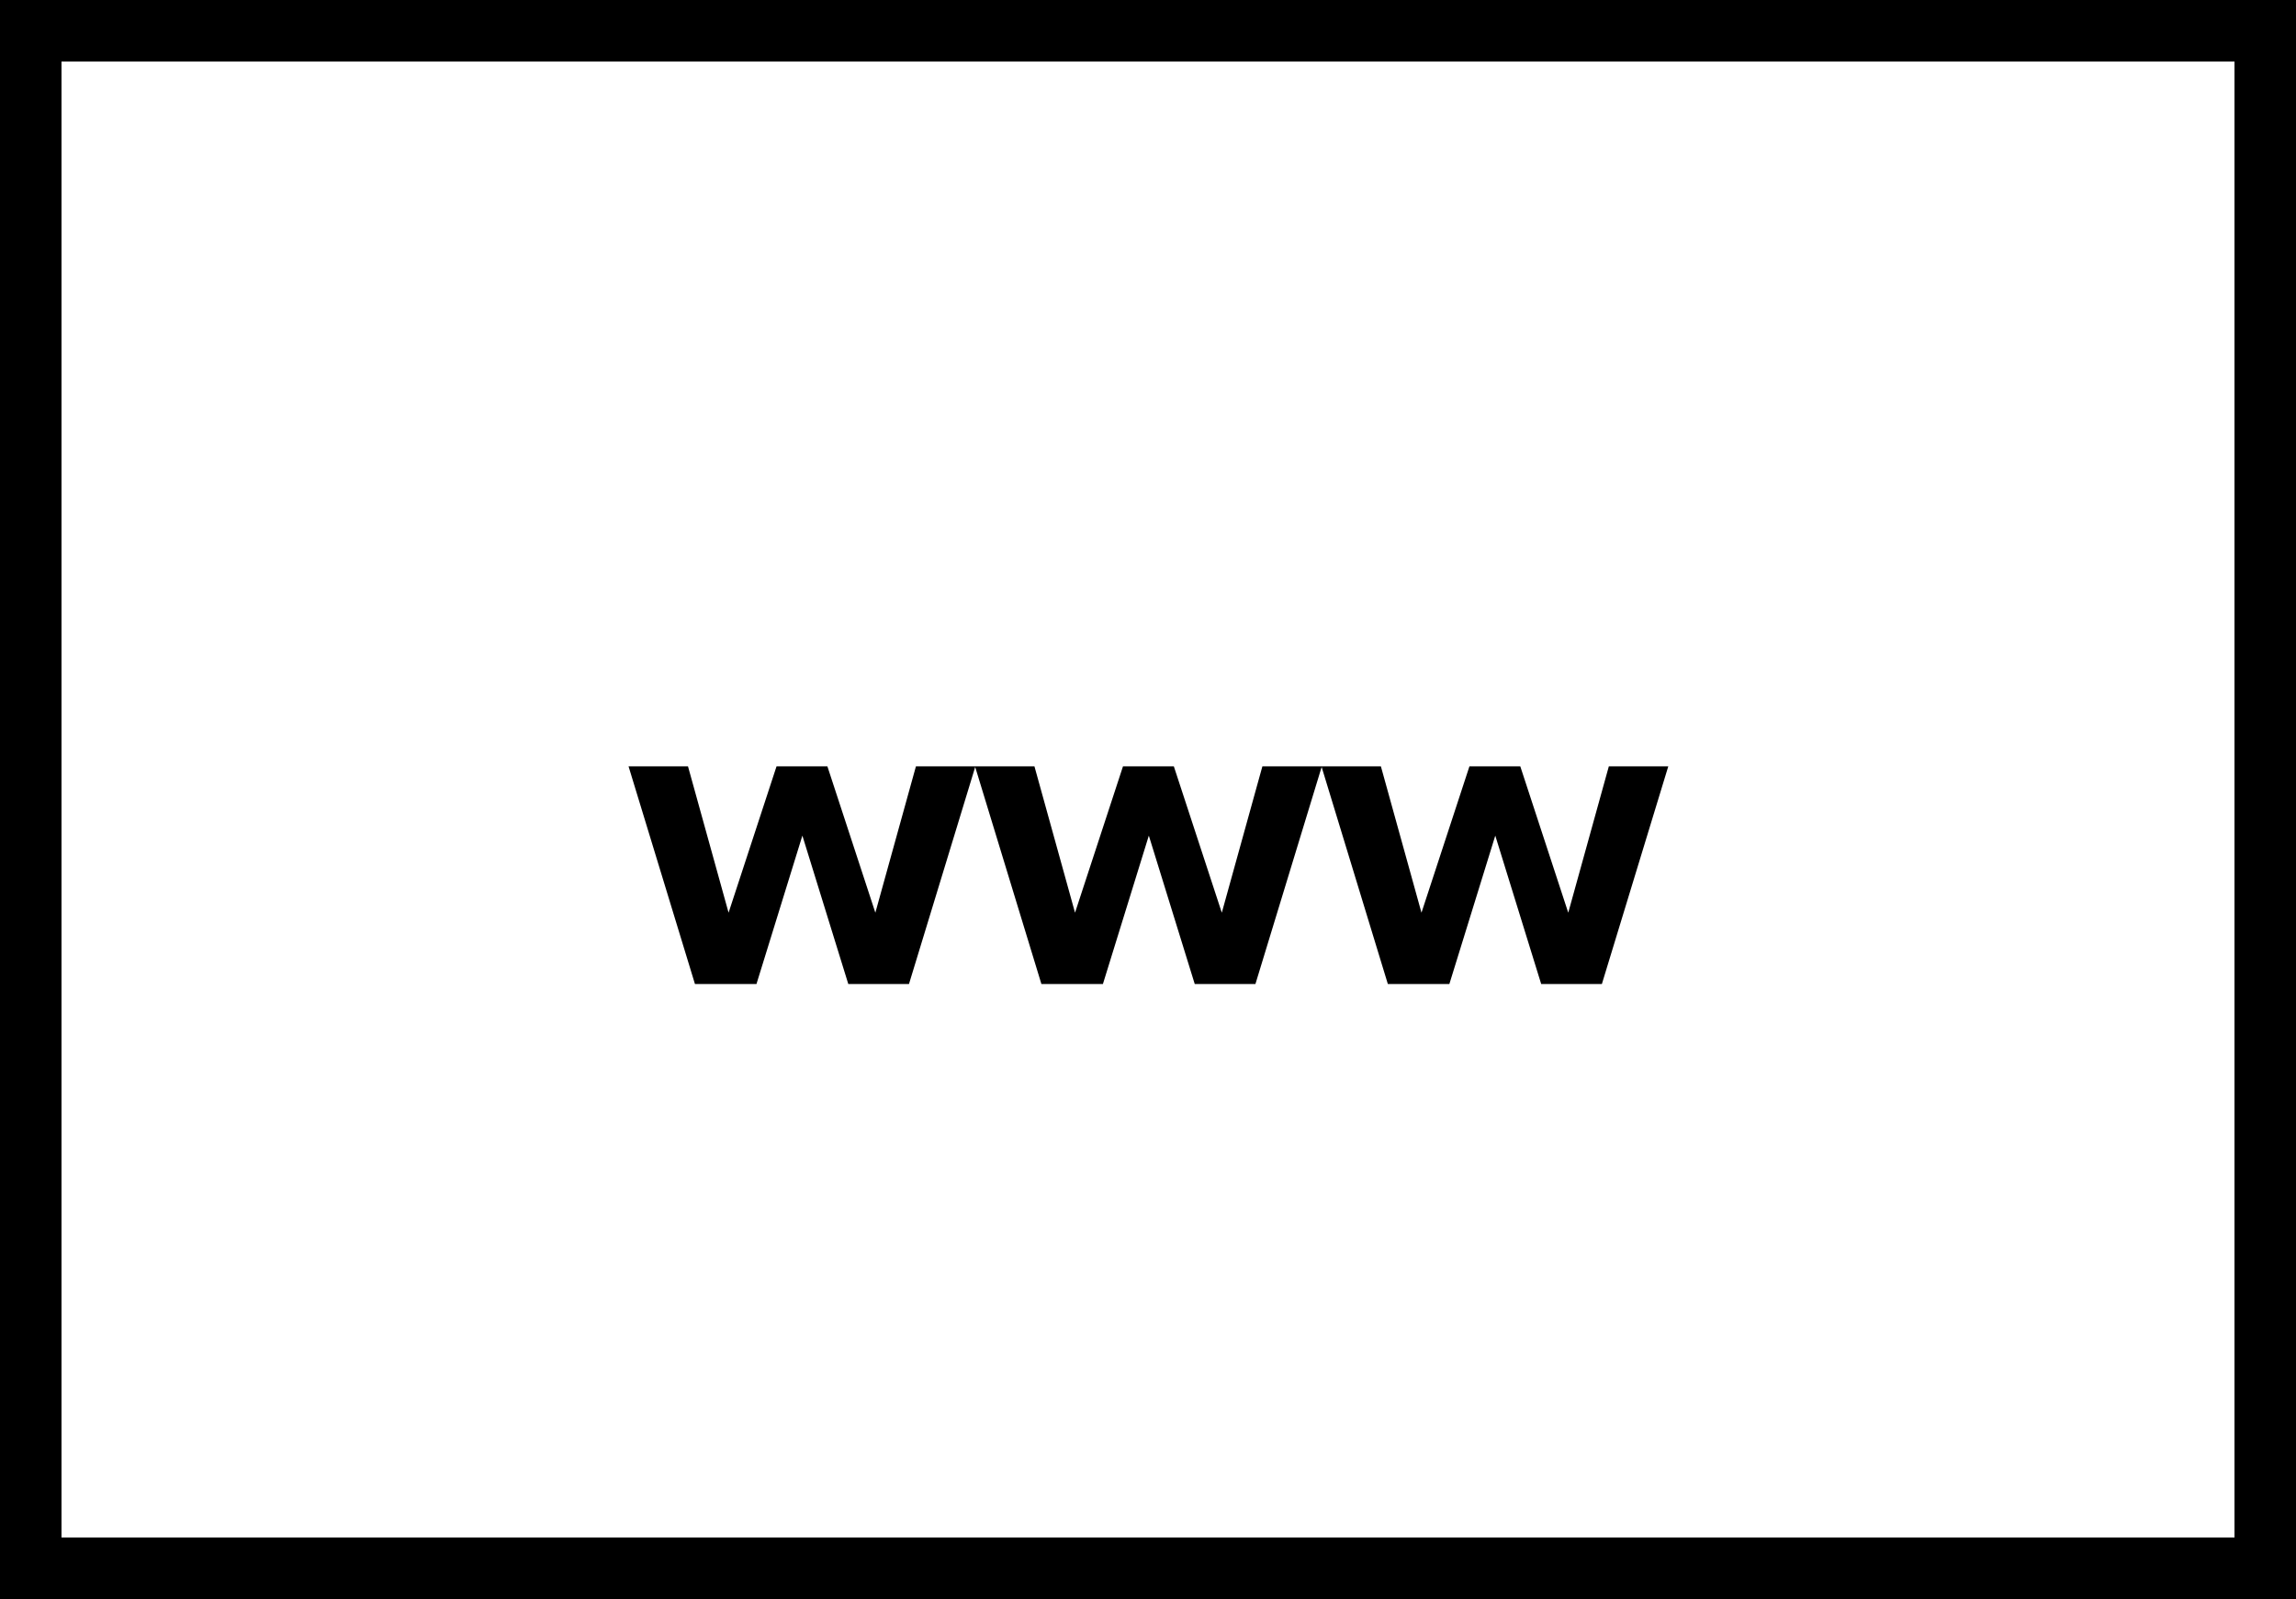
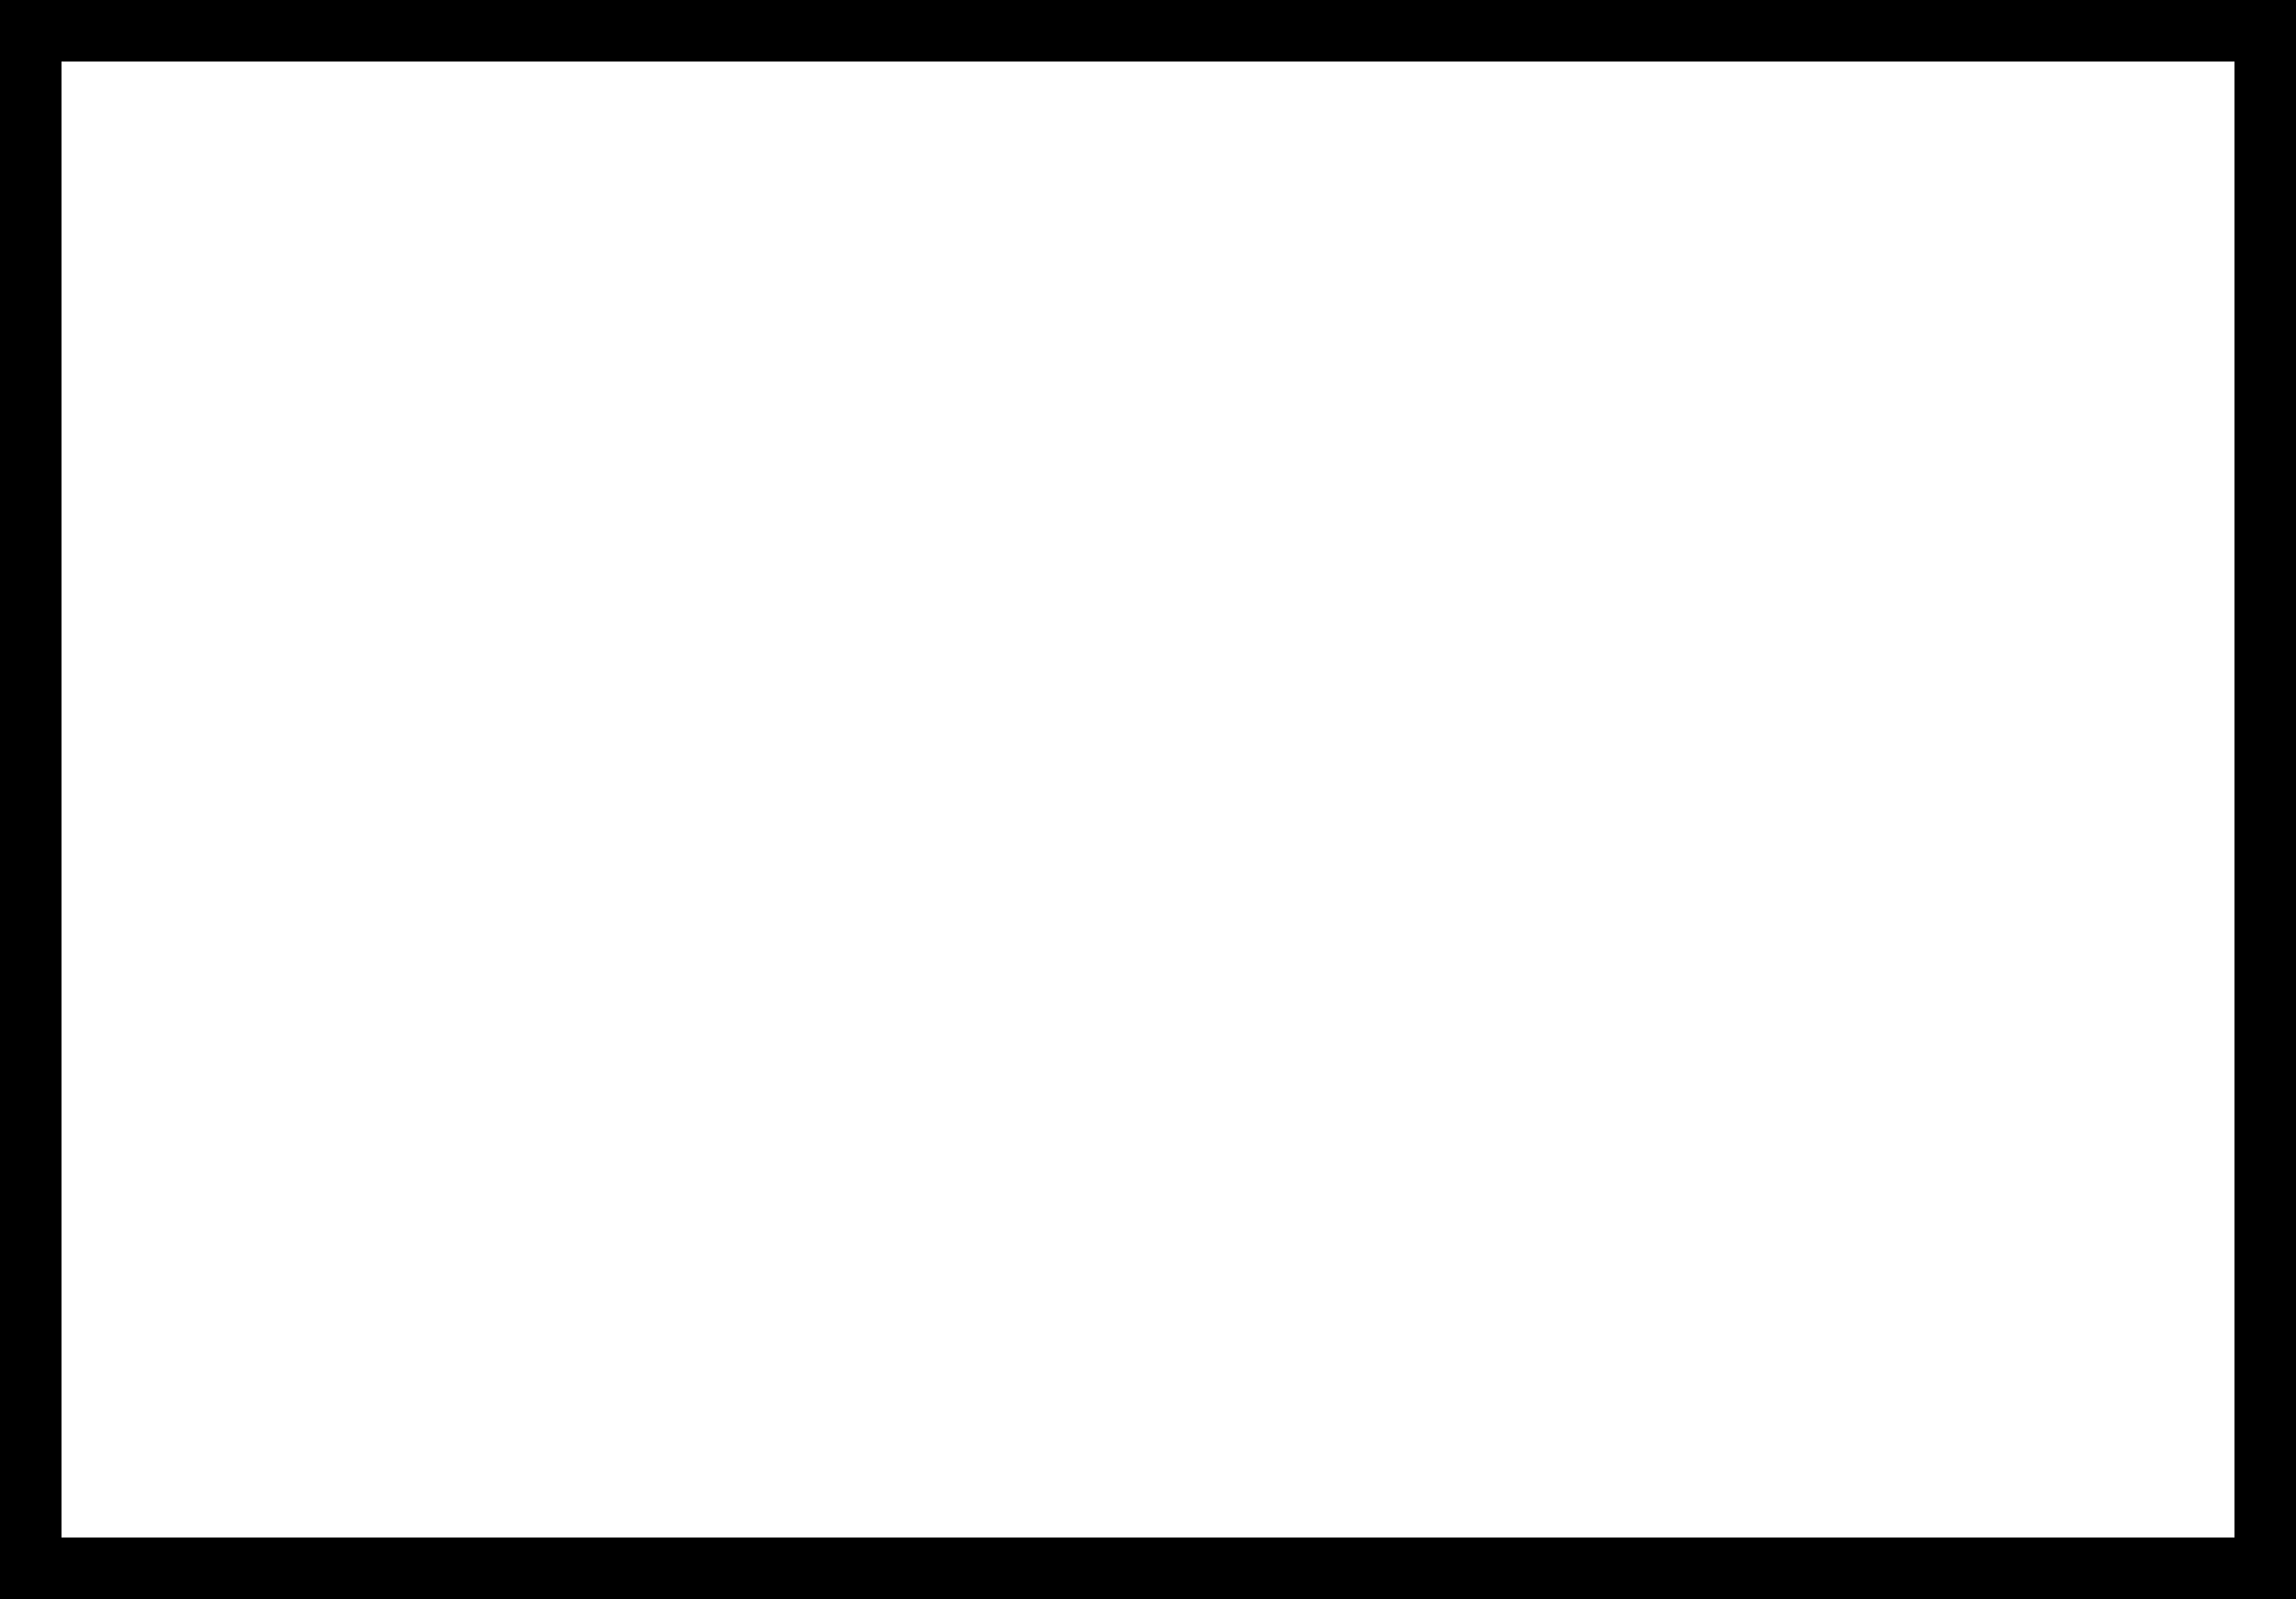
<svg xmlns="http://www.w3.org/2000/svg" id="Ebene_1" data-name="Ebene 1" viewBox="0 0 56 39">
  <defs>
    <style>
      .cls-1 {
        fill: none;
        stroke: #000;
        stroke-width: 1.5px;
      }
    </style>
  </defs>
-   <path d="M20.68,24h1.49l1.62-5.31h-1.45l-.99,3.57-1.17-3.57h-1.24l-1.17,3.57-.99-3.57h-1.45l1.62,5.31h1.5l1.12-3.62,1.12,3.62Zm8.45,0h1.49l1.62-5.31h-1.45l-.99,3.57-1.17-3.57h-1.24l-1.17,3.57-.99-3.57h-1.45l1.62,5.31h1.5l1.12-3.62,1.12,3.62Zm8.45,0h1.49l1.62-5.31h-1.45l-.99,3.57-1.17-3.57h-1.24l-1.17,3.57-.99-3.57h-1.45l1.62,5.31h1.5l1.12-3.62,1.12,3.62Z" />
  <rect class="cls-1" x=".75" y=".75" width="54.5" height="37.5" />
</svg>